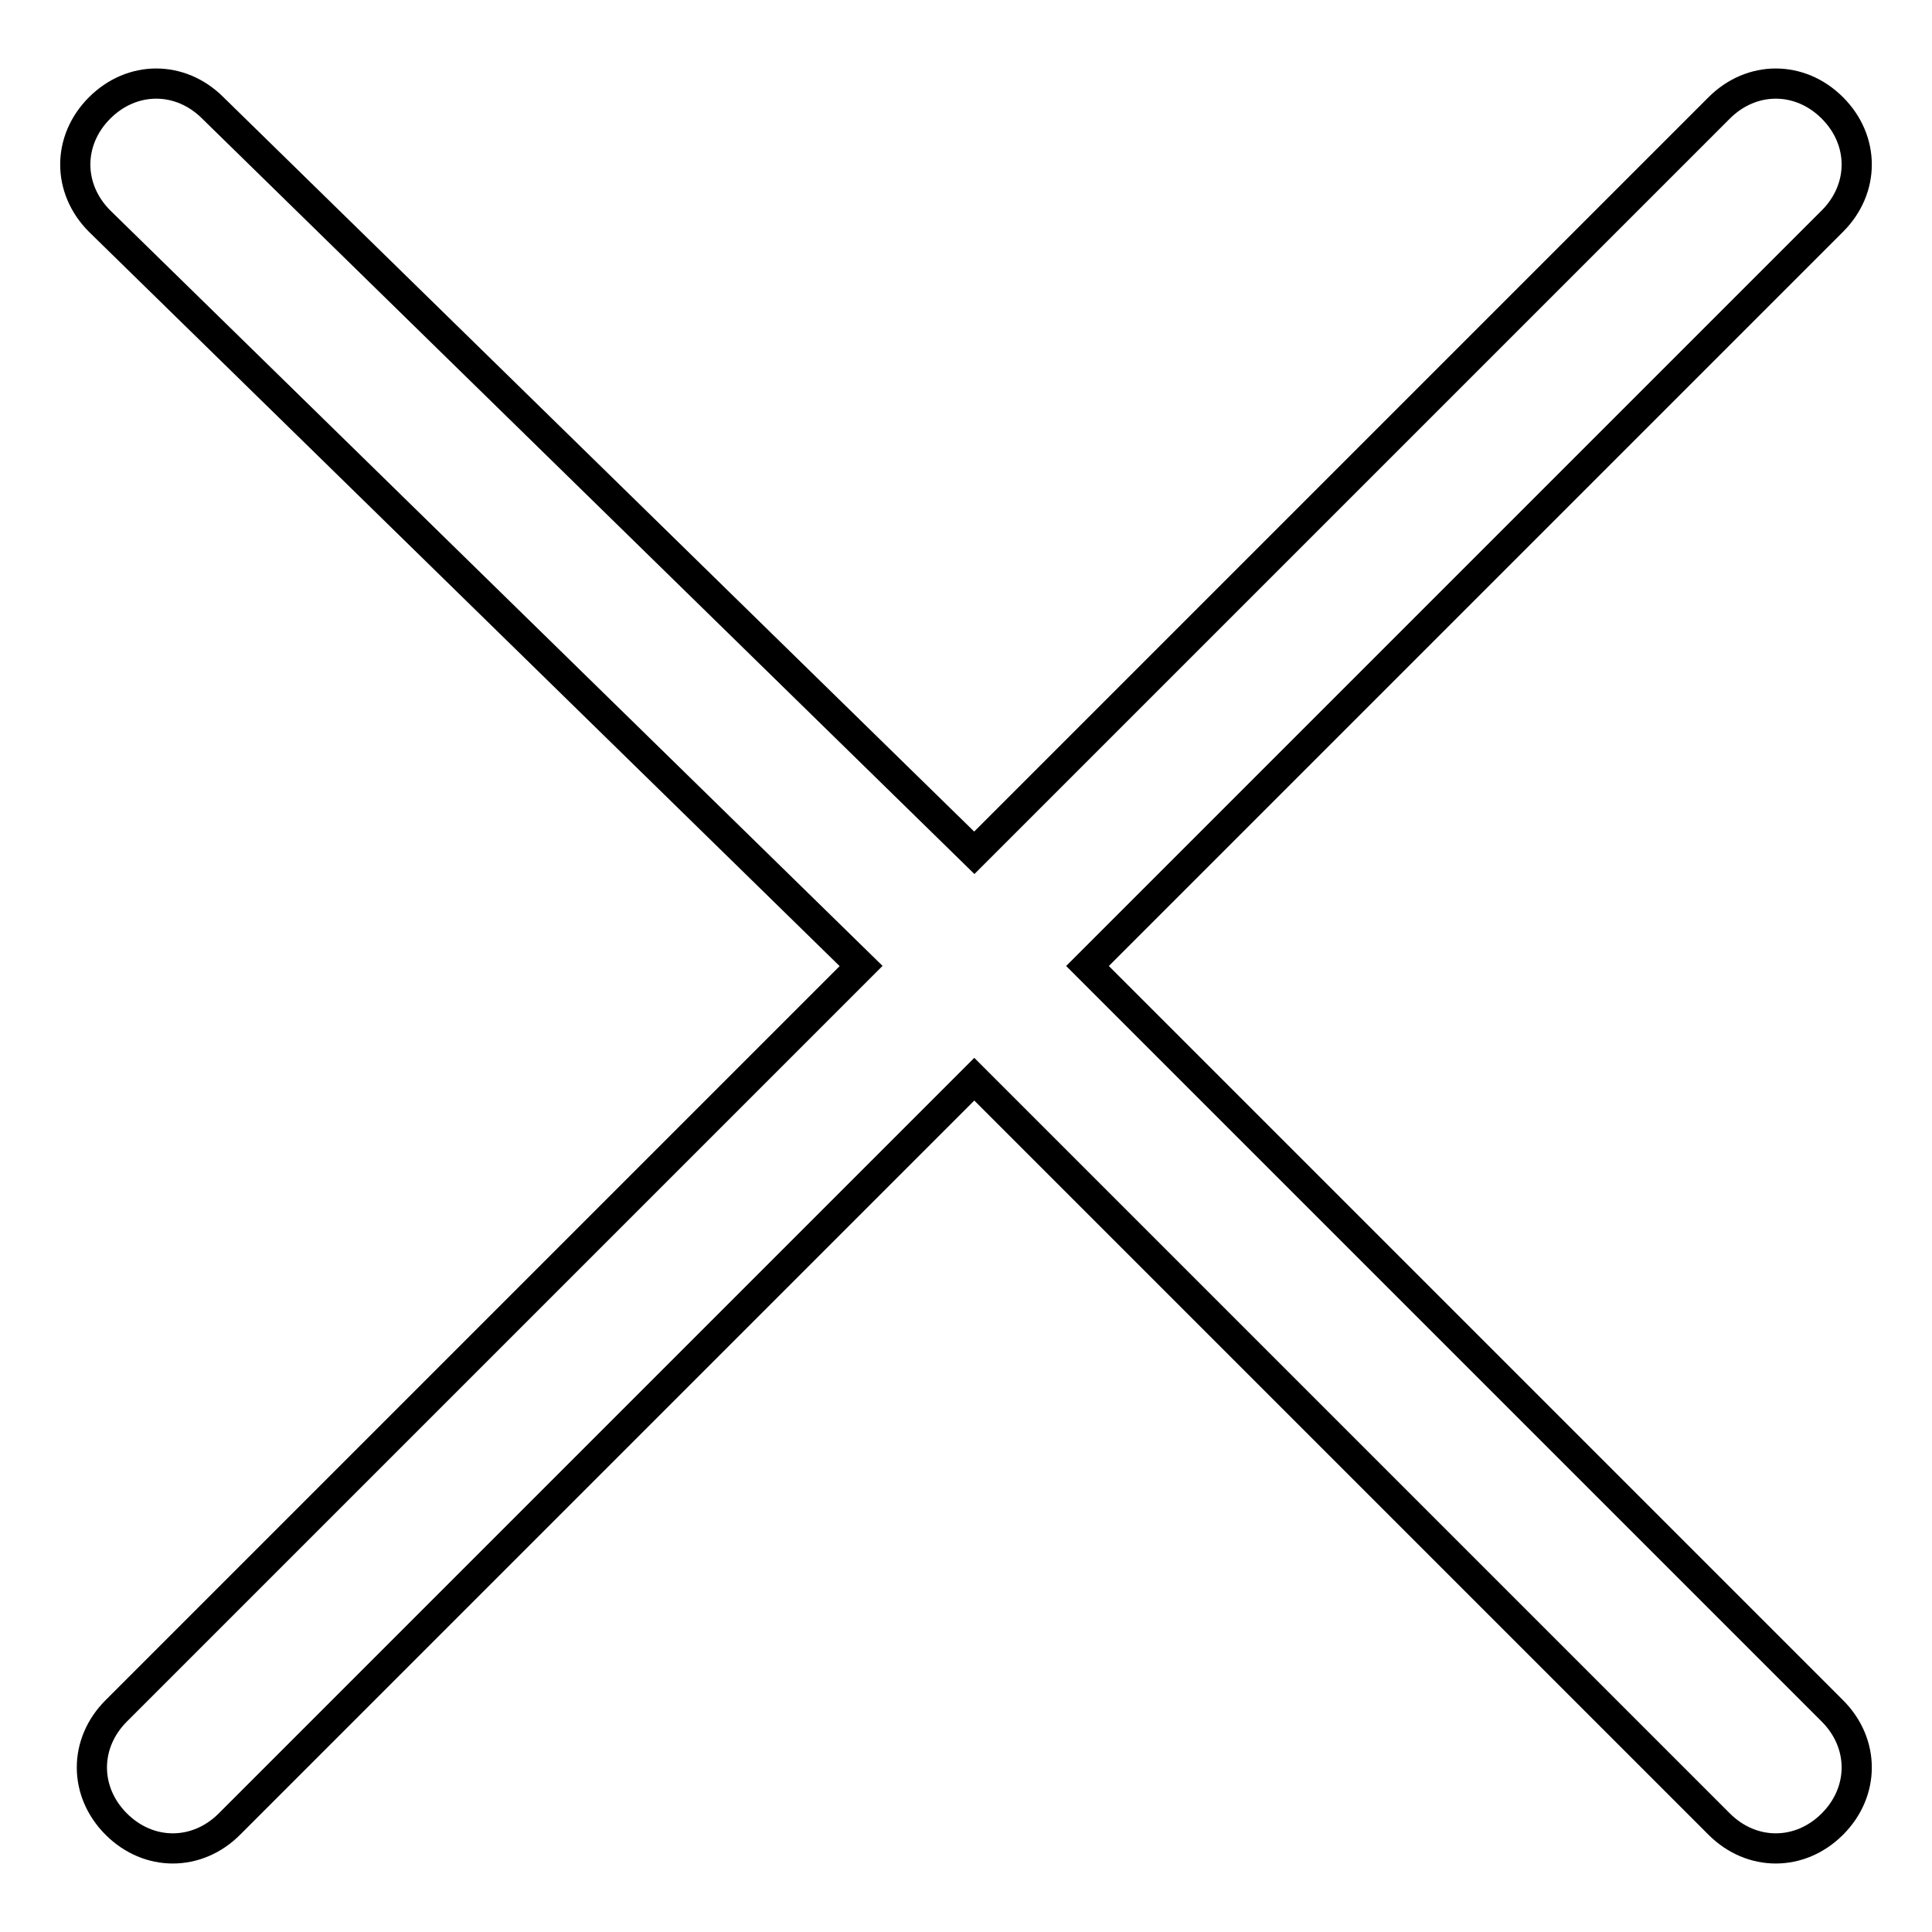
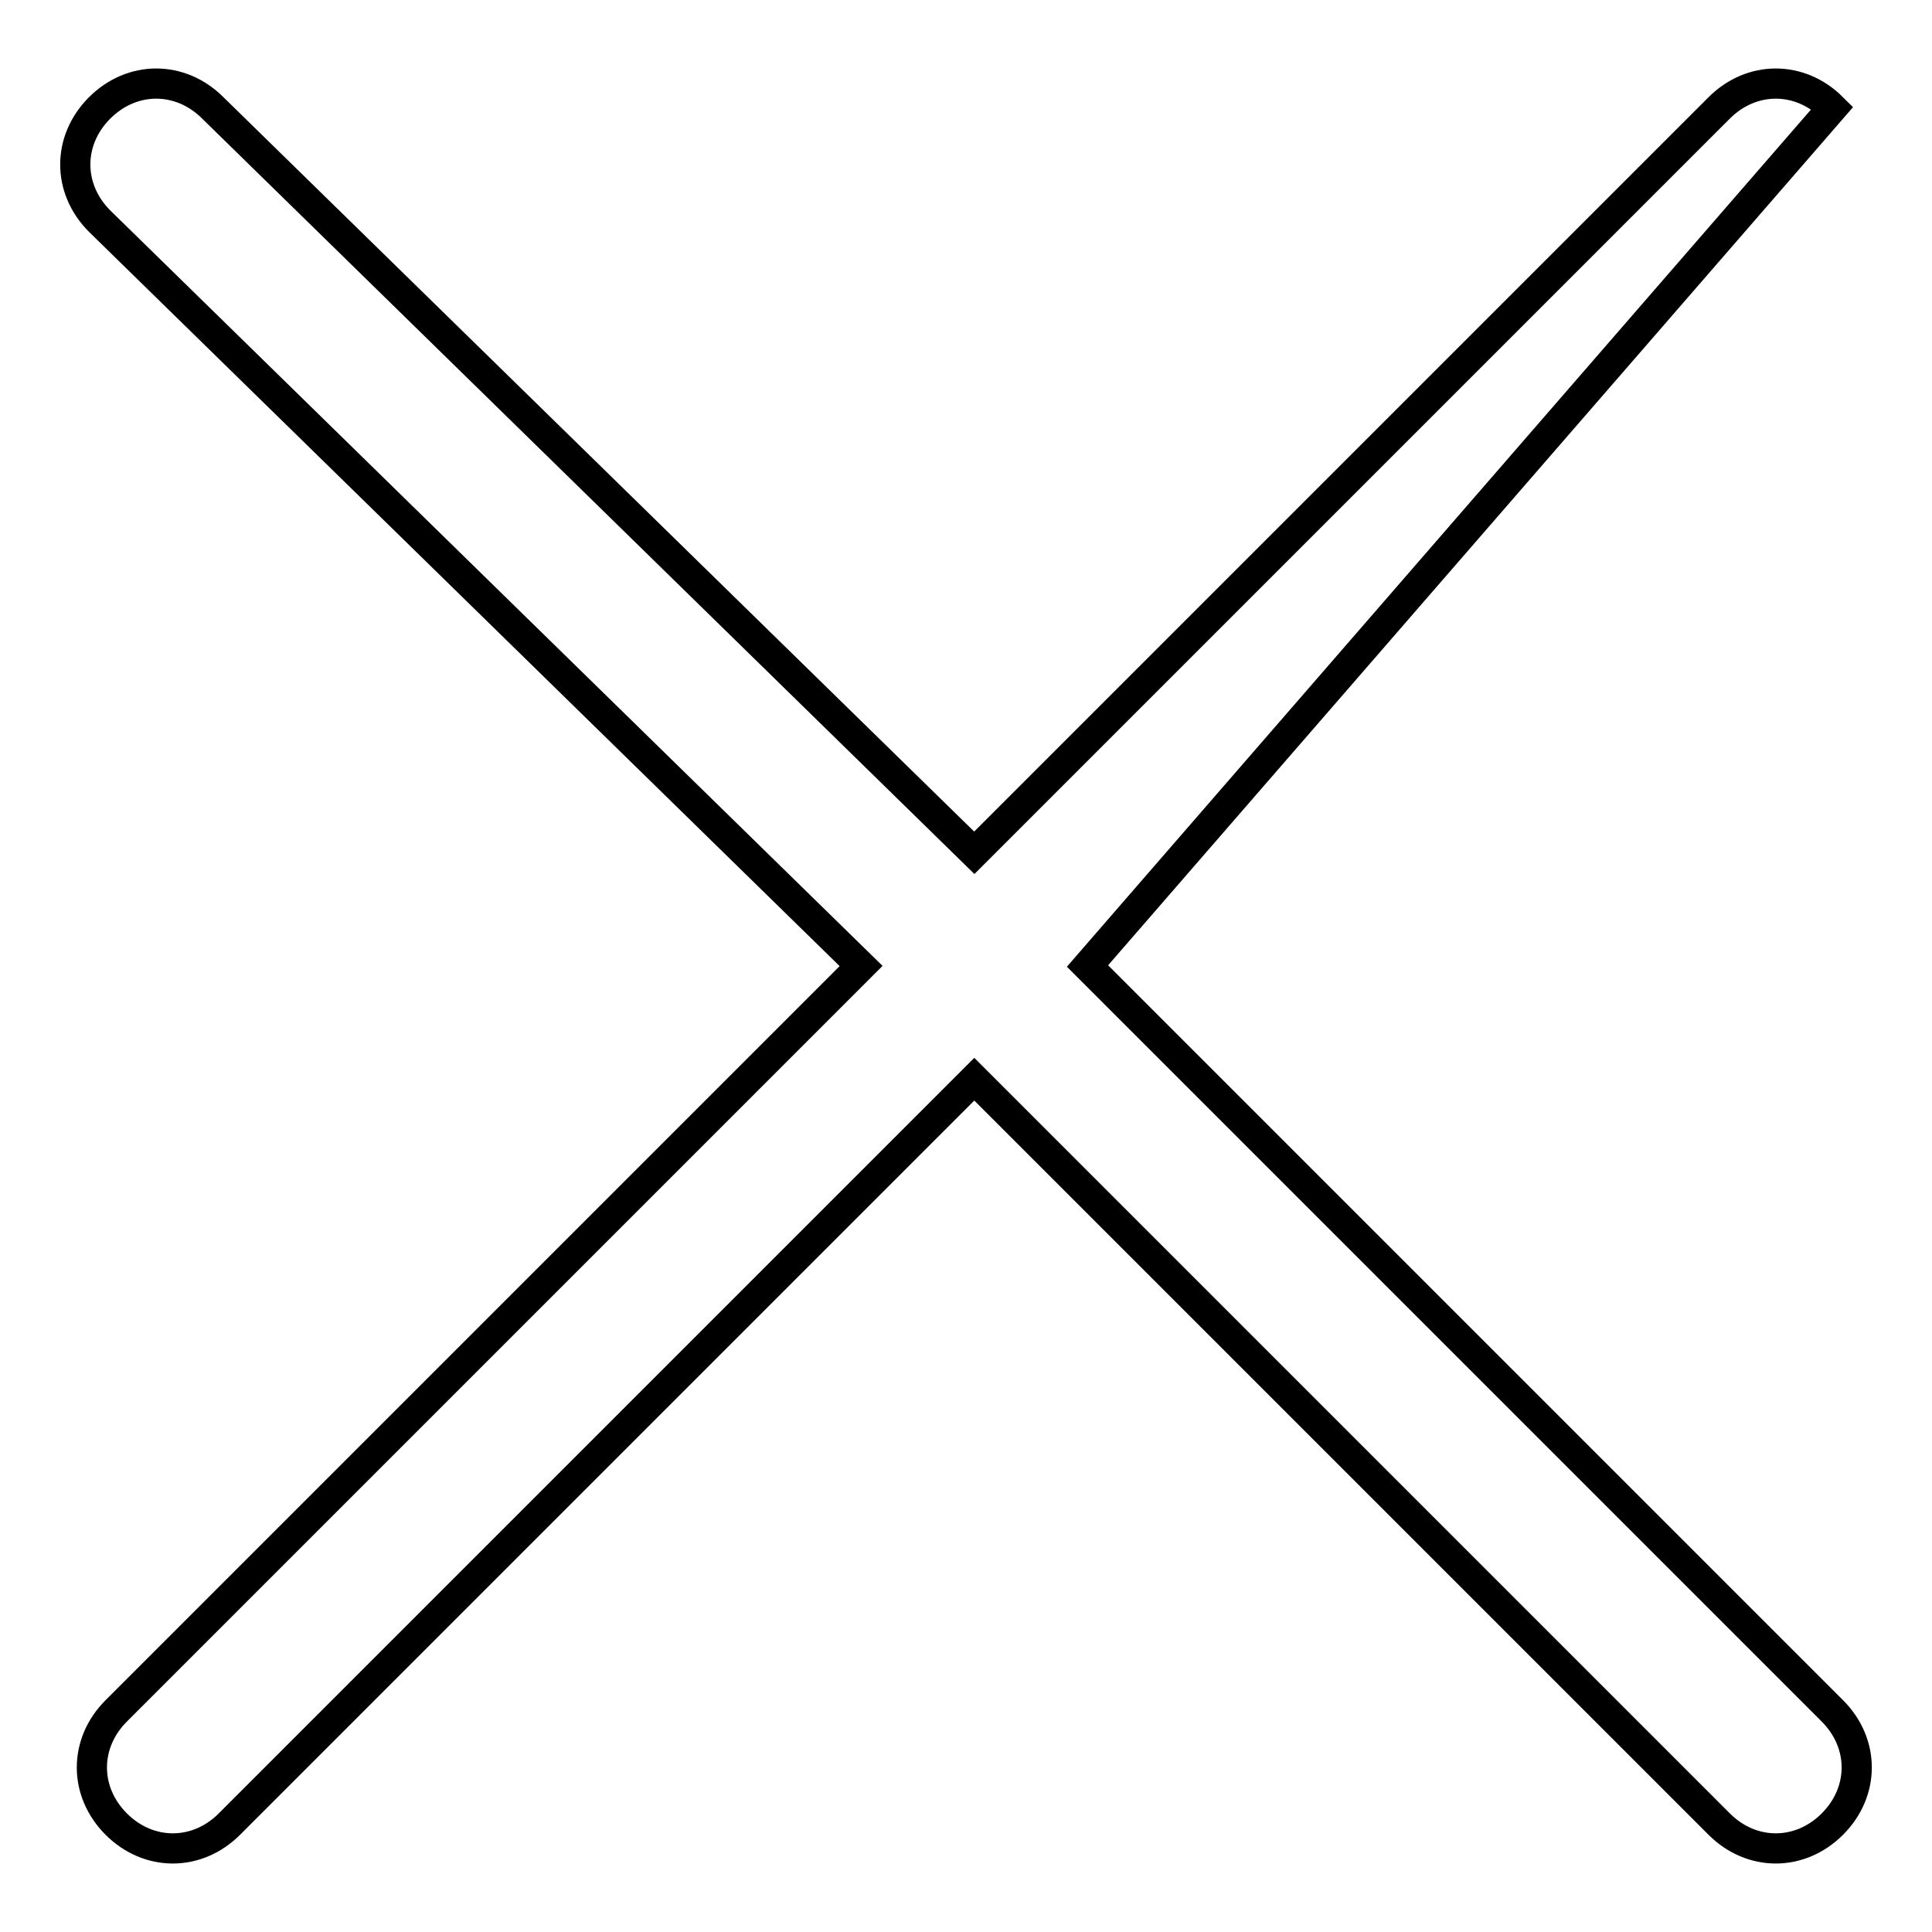
<svg xmlns="http://www.w3.org/2000/svg" version="1.1" x="0px" y="0px" viewBox="0 0 256 256" enable-background="new 0 0 256 256" xml:space="preserve">
  <g>
-     <path stroke-width="4" fill-opacity="0" stroke="#000000" d="M129.1,113l98.7-98.7c4.3-4.3,10.7-4.3,15,0c4.3,4.3,4.3,10.7,0,15L144.1,128l98.7,98.7 c4.3,4.3,4.3,10.7,0,15c-4.3,4.3-10.7,4.3-15,0L129.1,143l-98.7,98.7c-4.3,4.3-10.7,4.3-15,0c-4.3-4.3-4.3-10.7,0-15l98.7-98.7 L13.2,29.3c-4.3-4.3-4.3-10.7,0-15c4.3-4.3,10.7-4.3,15,0L129.1,113z" />
+     <path stroke-width="4" fill-opacity="0" stroke="#000000" d="M129.1,113l98.7-98.7c4.3-4.3,10.7-4.3,15,0L144.1,128l98.7,98.7 c4.3,4.3,4.3,10.7,0,15c-4.3,4.3-10.7,4.3-15,0L129.1,143l-98.7,98.7c-4.3,4.3-10.7,4.3-15,0c-4.3-4.3-4.3-10.7,0-15l98.7-98.7 L13.2,29.3c-4.3-4.3-4.3-10.7,0-15c4.3-4.3,10.7-4.3,15,0L129.1,113z" />
  </g>
</svg>